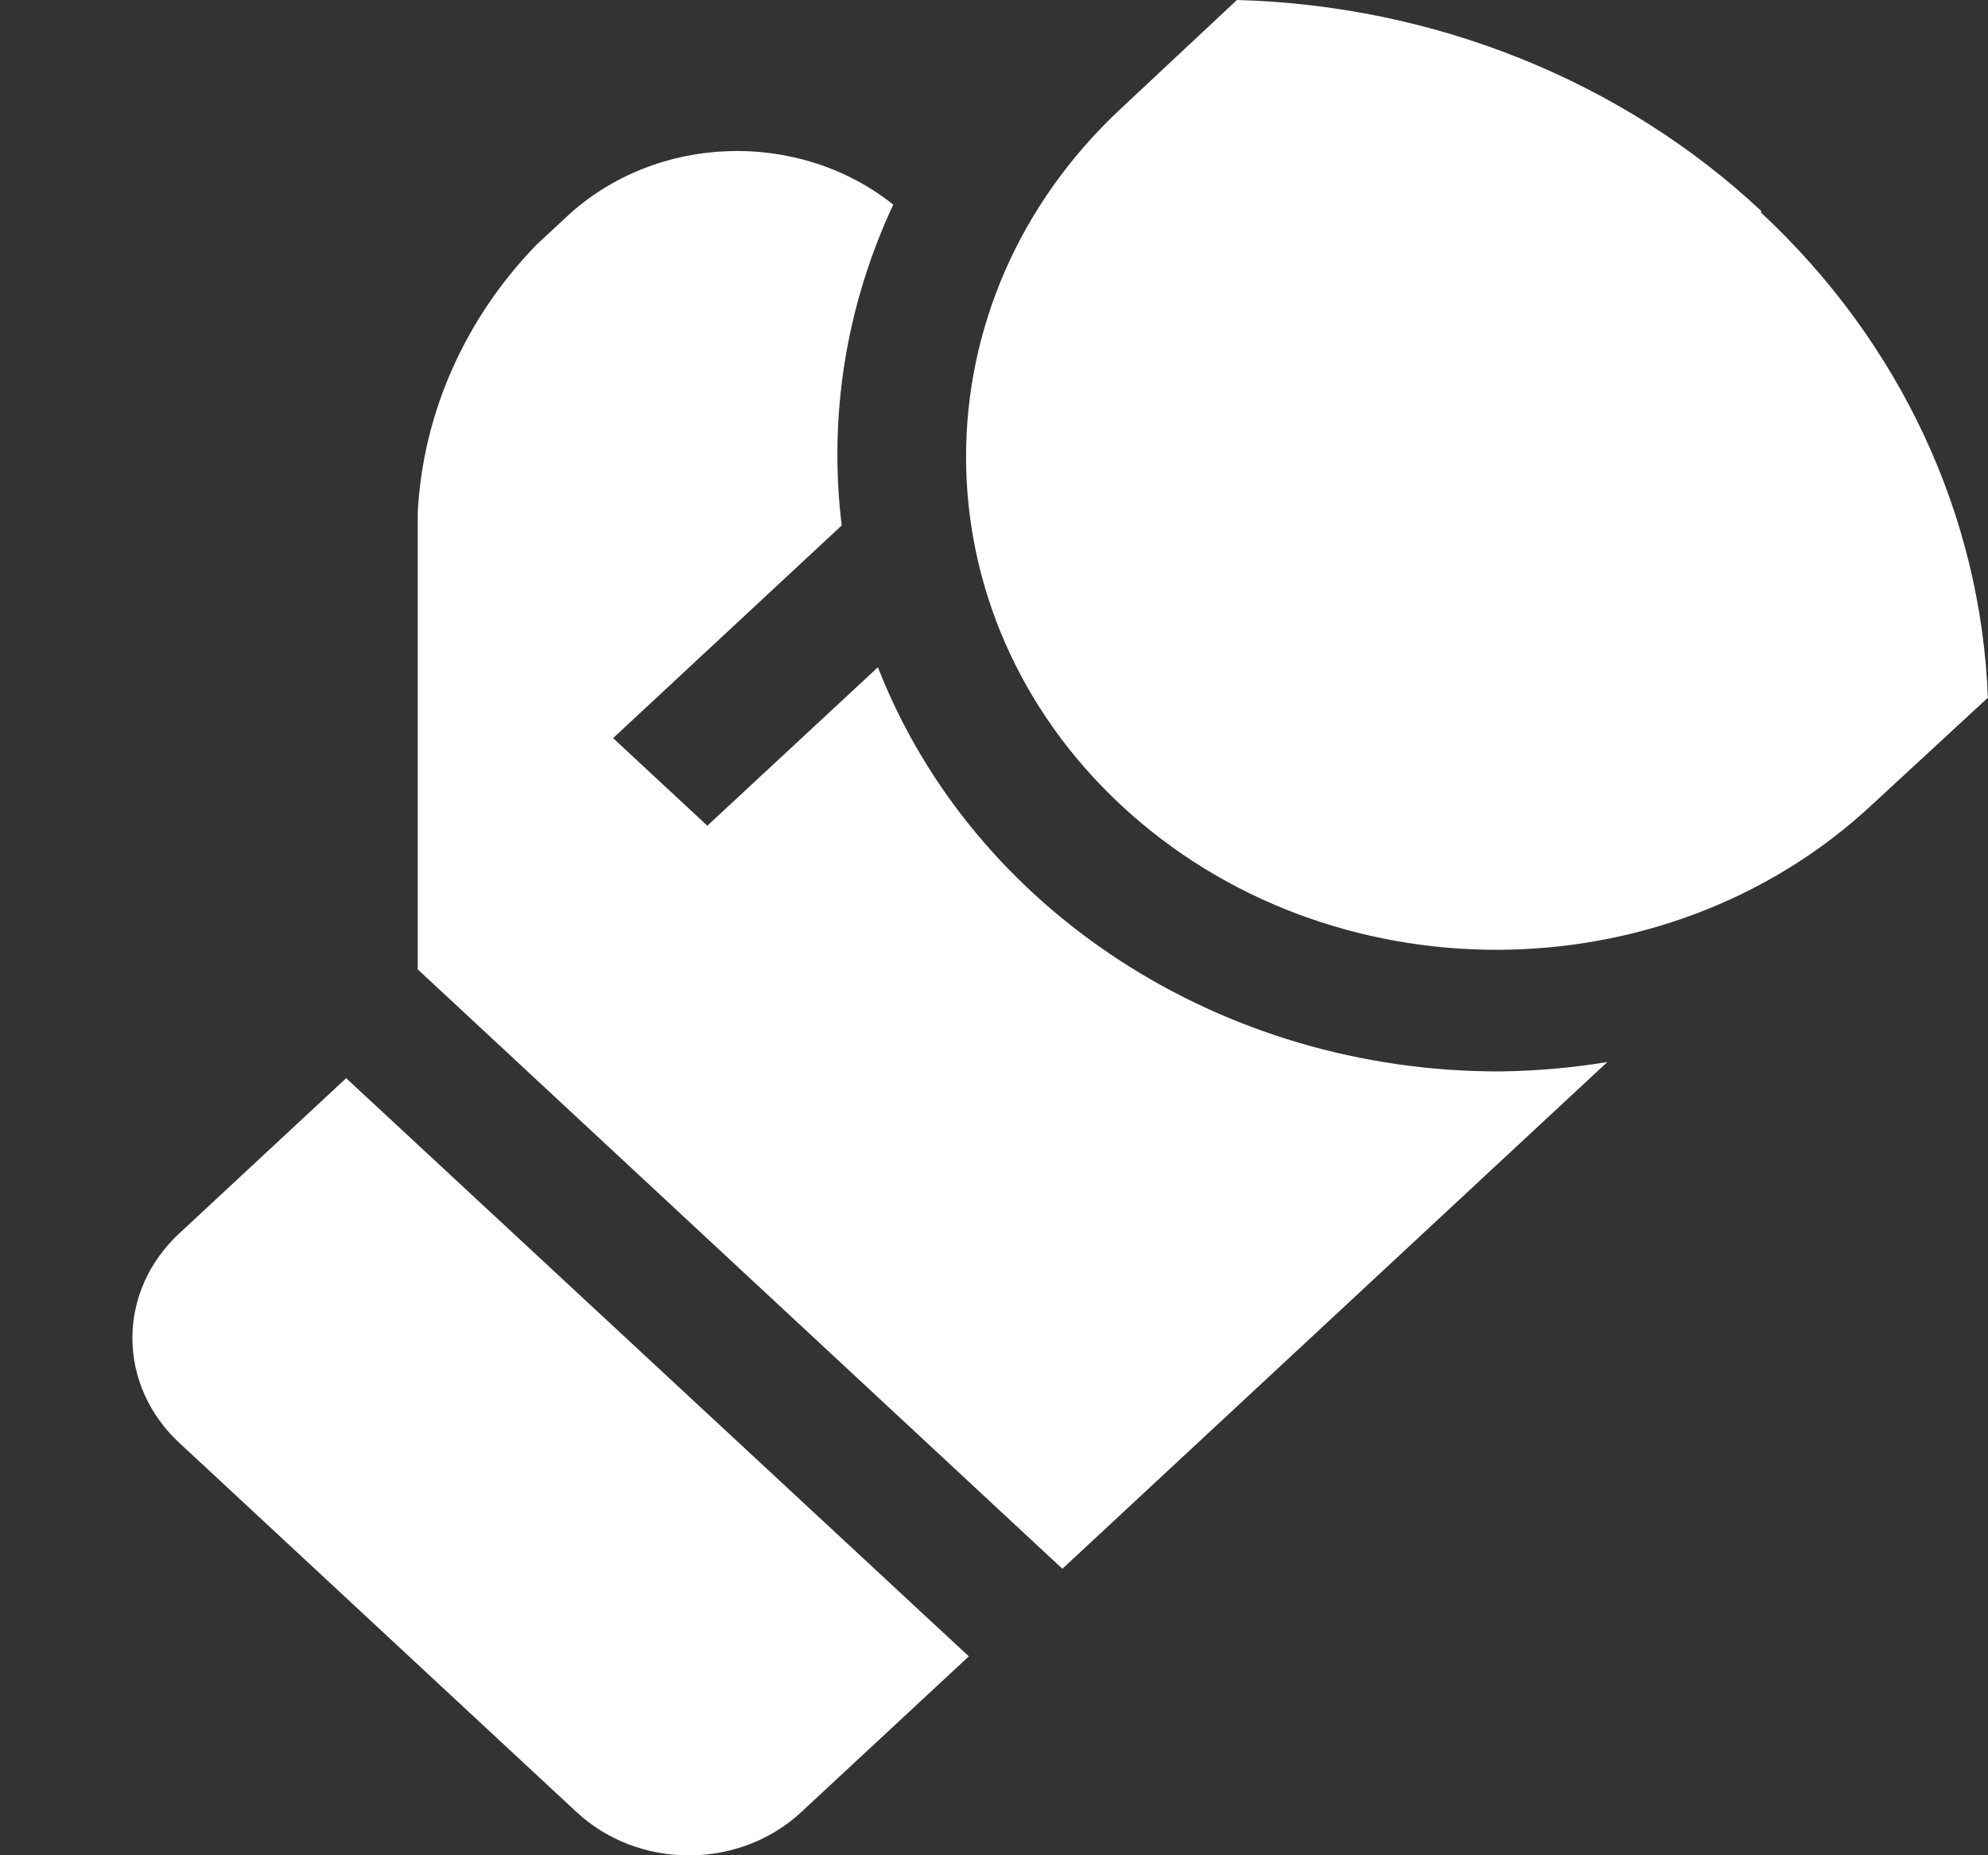
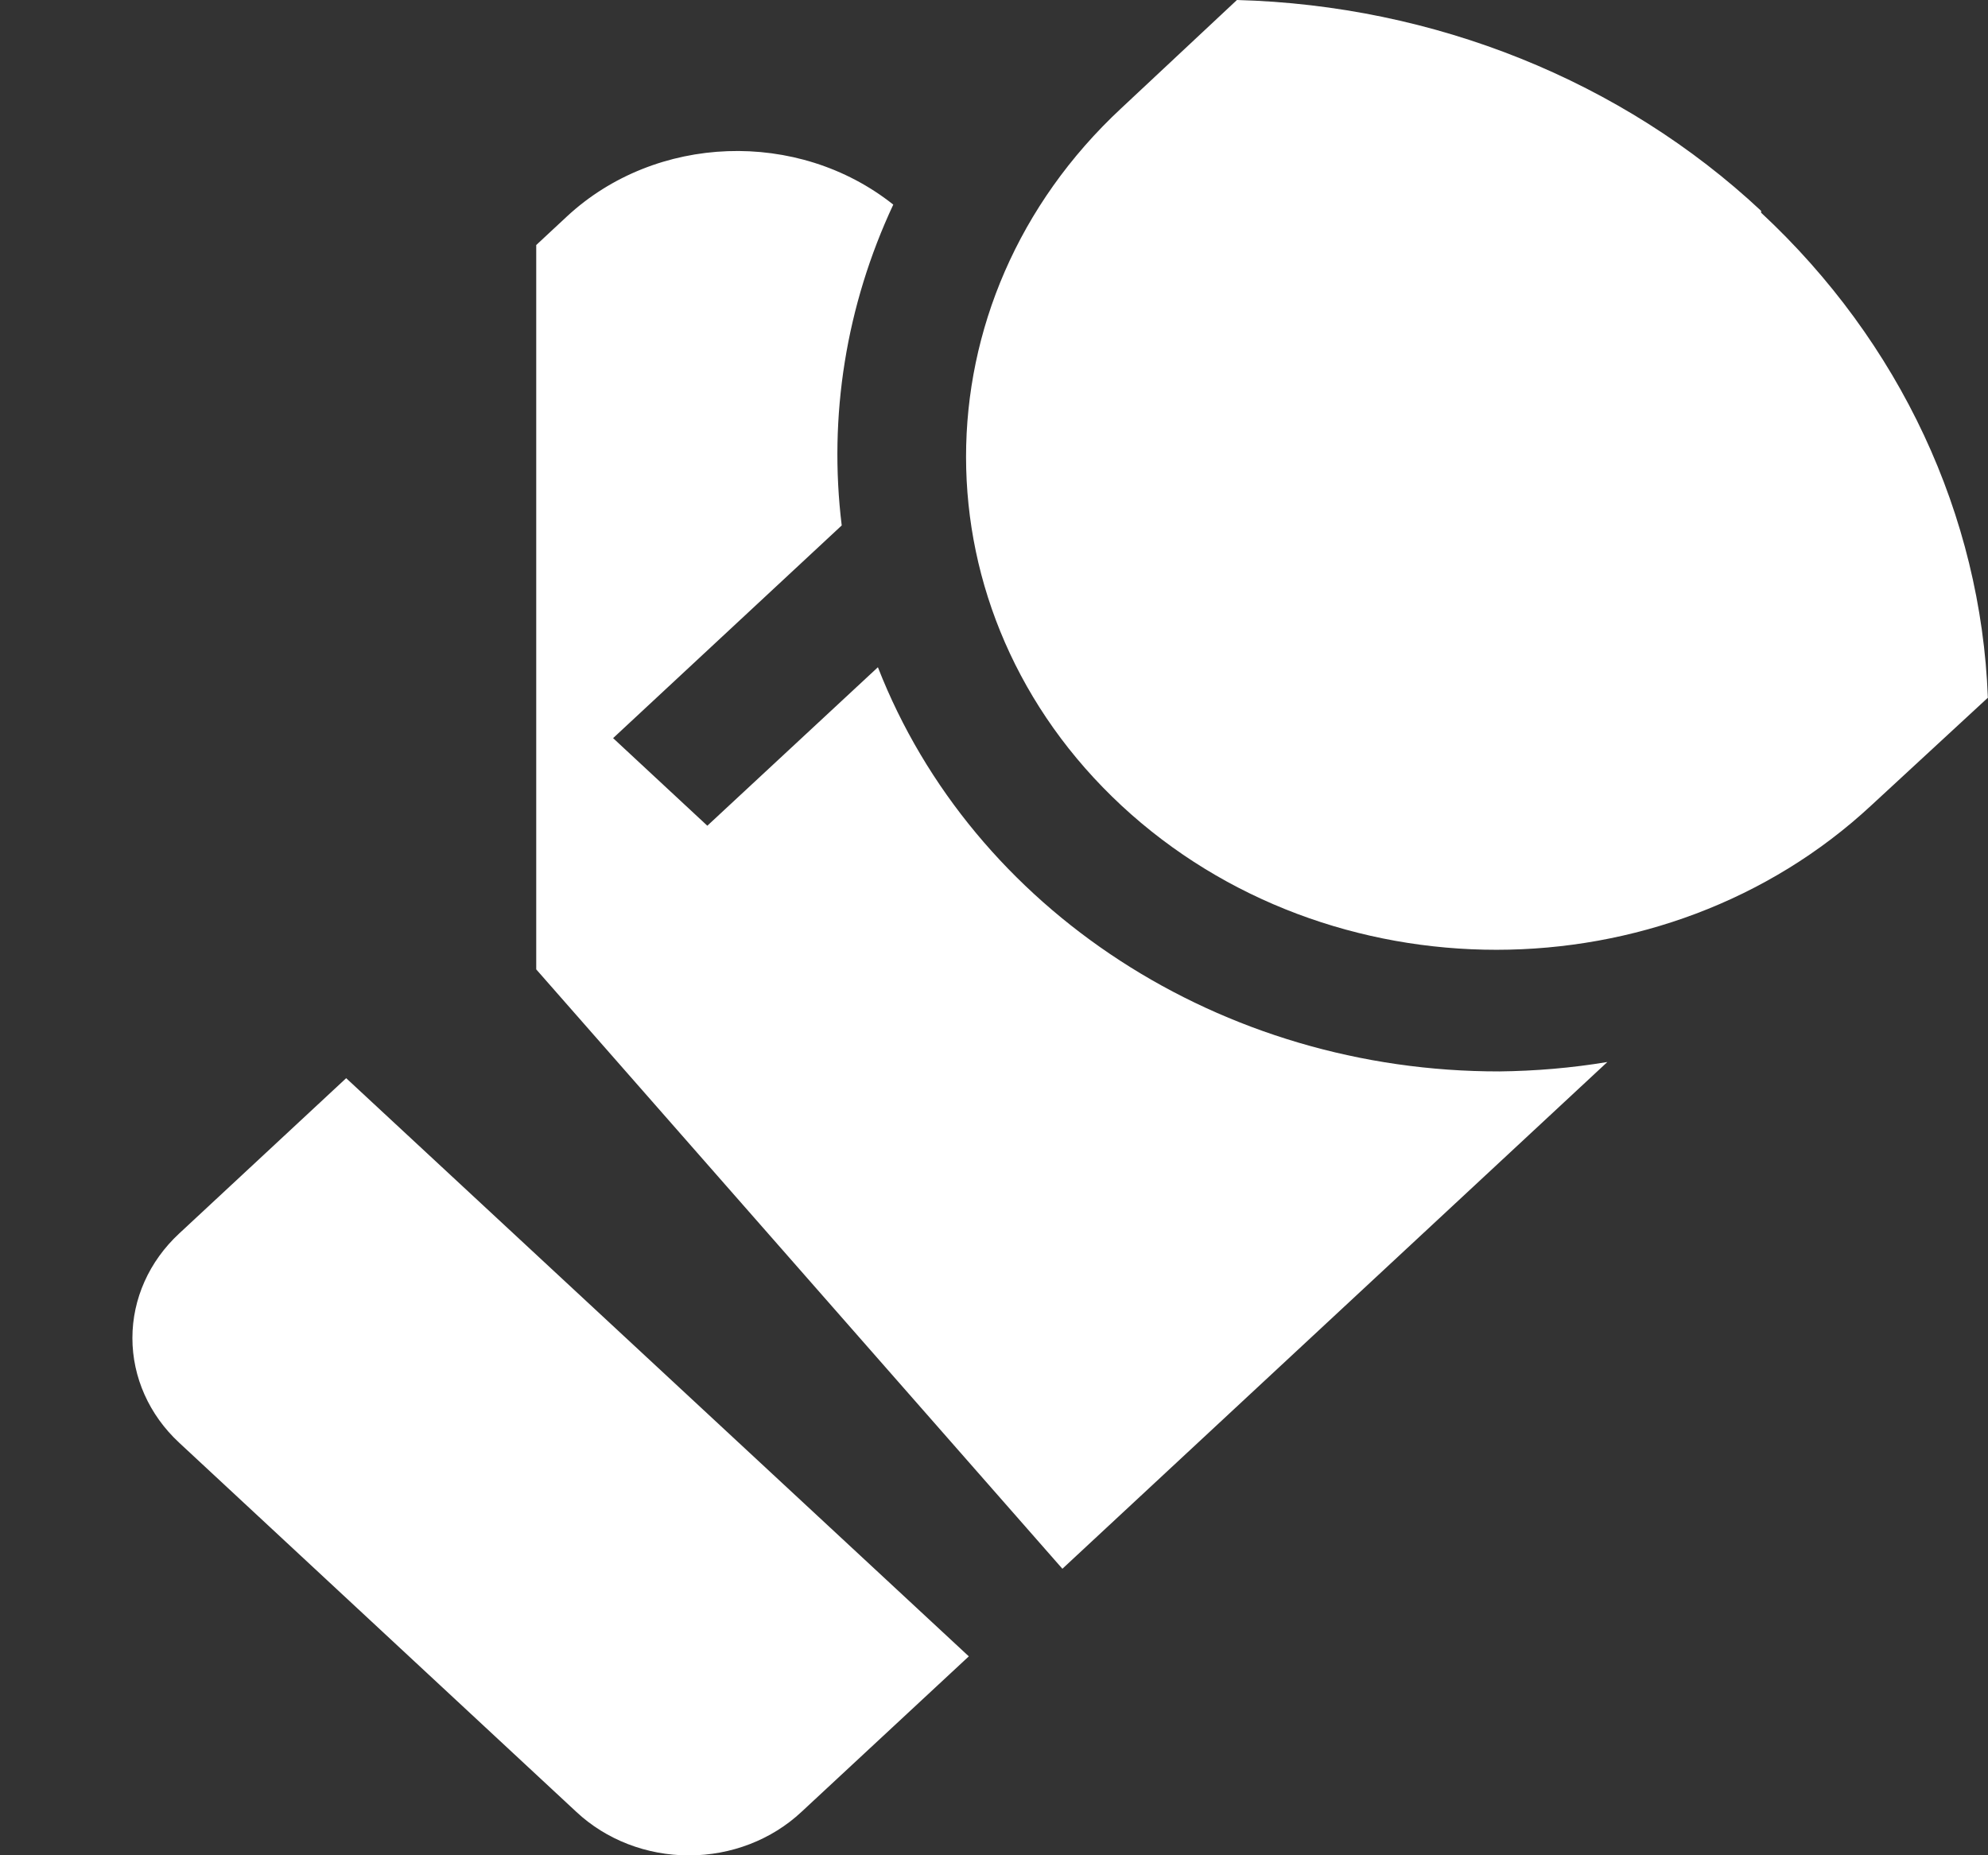
<svg xmlns="http://www.w3.org/2000/svg" width="15" height="14" viewBox="0 0 15 14" fill="none">
  <rect x="0" y="0" width="15" height="14" fill="#333333" stroke="none" />
-   <path fill-rule="evenodd" clip-rule="evenodd" d="M9.333 0C10.822 0.04 12.238 0.609 13.288 1.591V1.605C14.336 2.58 14.947 3.888 14.999 5.265L14.121 6.076C12.559 7.53 10.026 7.531 8.462 6.079C6.899 4.626 6.898 2.271 8.46 0.817L9.333 0ZM11.316 8.085C9.217 8.089 7.34 6.869 6.624 5.035L5.337 6.231L4.626 5.57L6.351 3.965C6.25 3.14 6.384 2.305 6.74 1.544C6.02 0.972 4.948 1.011 4.278 1.633L4.046 1.849C3.507 2.406 3.191 3.119 3.152 3.867V7.315L8.016 11.838L12.128 8.014C11.858 8.059 11.585 8.082 11.311 8.085H11.316ZM1.351 9.309C1.126 9.518 0.999 9.801 0.999 10.097C0.999 10.393 1.126 10.677 1.351 10.886L4.348 13.672C4.573 13.883 4.879 14.001 5.198 14.001C5.517 14.001 5.823 13.883 6.048 13.672L7.31 12.499L2.612 8.136L1.351 9.309Z" fill="#fff" />
+   <path fill-rule="evenodd" clip-rule="evenodd" d="M9.333 0C10.822 0.04 12.238 0.609 13.288 1.591V1.605C14.336 2.58 14.947 3.888 14.999 5.265L14.121 6.076C12.559 7.53 10.026 7.531 8.462 6.079C6.899 4.626 6.898 2.271 8.46 0.817L9.333 0ZM11.316 8.085C9.217 8.089 7.34 6.869 6.624 5.035L5.337 6.231L4.626 5.57L6.351 3.965C6.25 3.14 6.384 2.305 6.74 1.544C6.02 0.972 4.948 1.011 4.278 1.633L4.046 1.849V7.315L8.016 11.838L12.128 8.014C11.858 8.059 11.585 8.082 11.311 8.085H11.316ZM1.351 9.309C1.126 9.518 0.999 9.801 0.999 10.097C0.999 10.393 1.126 10.677 1.351 10.886L4.348 13.672C4.573 13.883 4.879 14.001 5.198 14.001C5.517 14.001 5.823 13.883 6.048 13.672L7.31 12.499L2.612 8.136L1.351 9.309Z" fill="#fff" />
</svg>